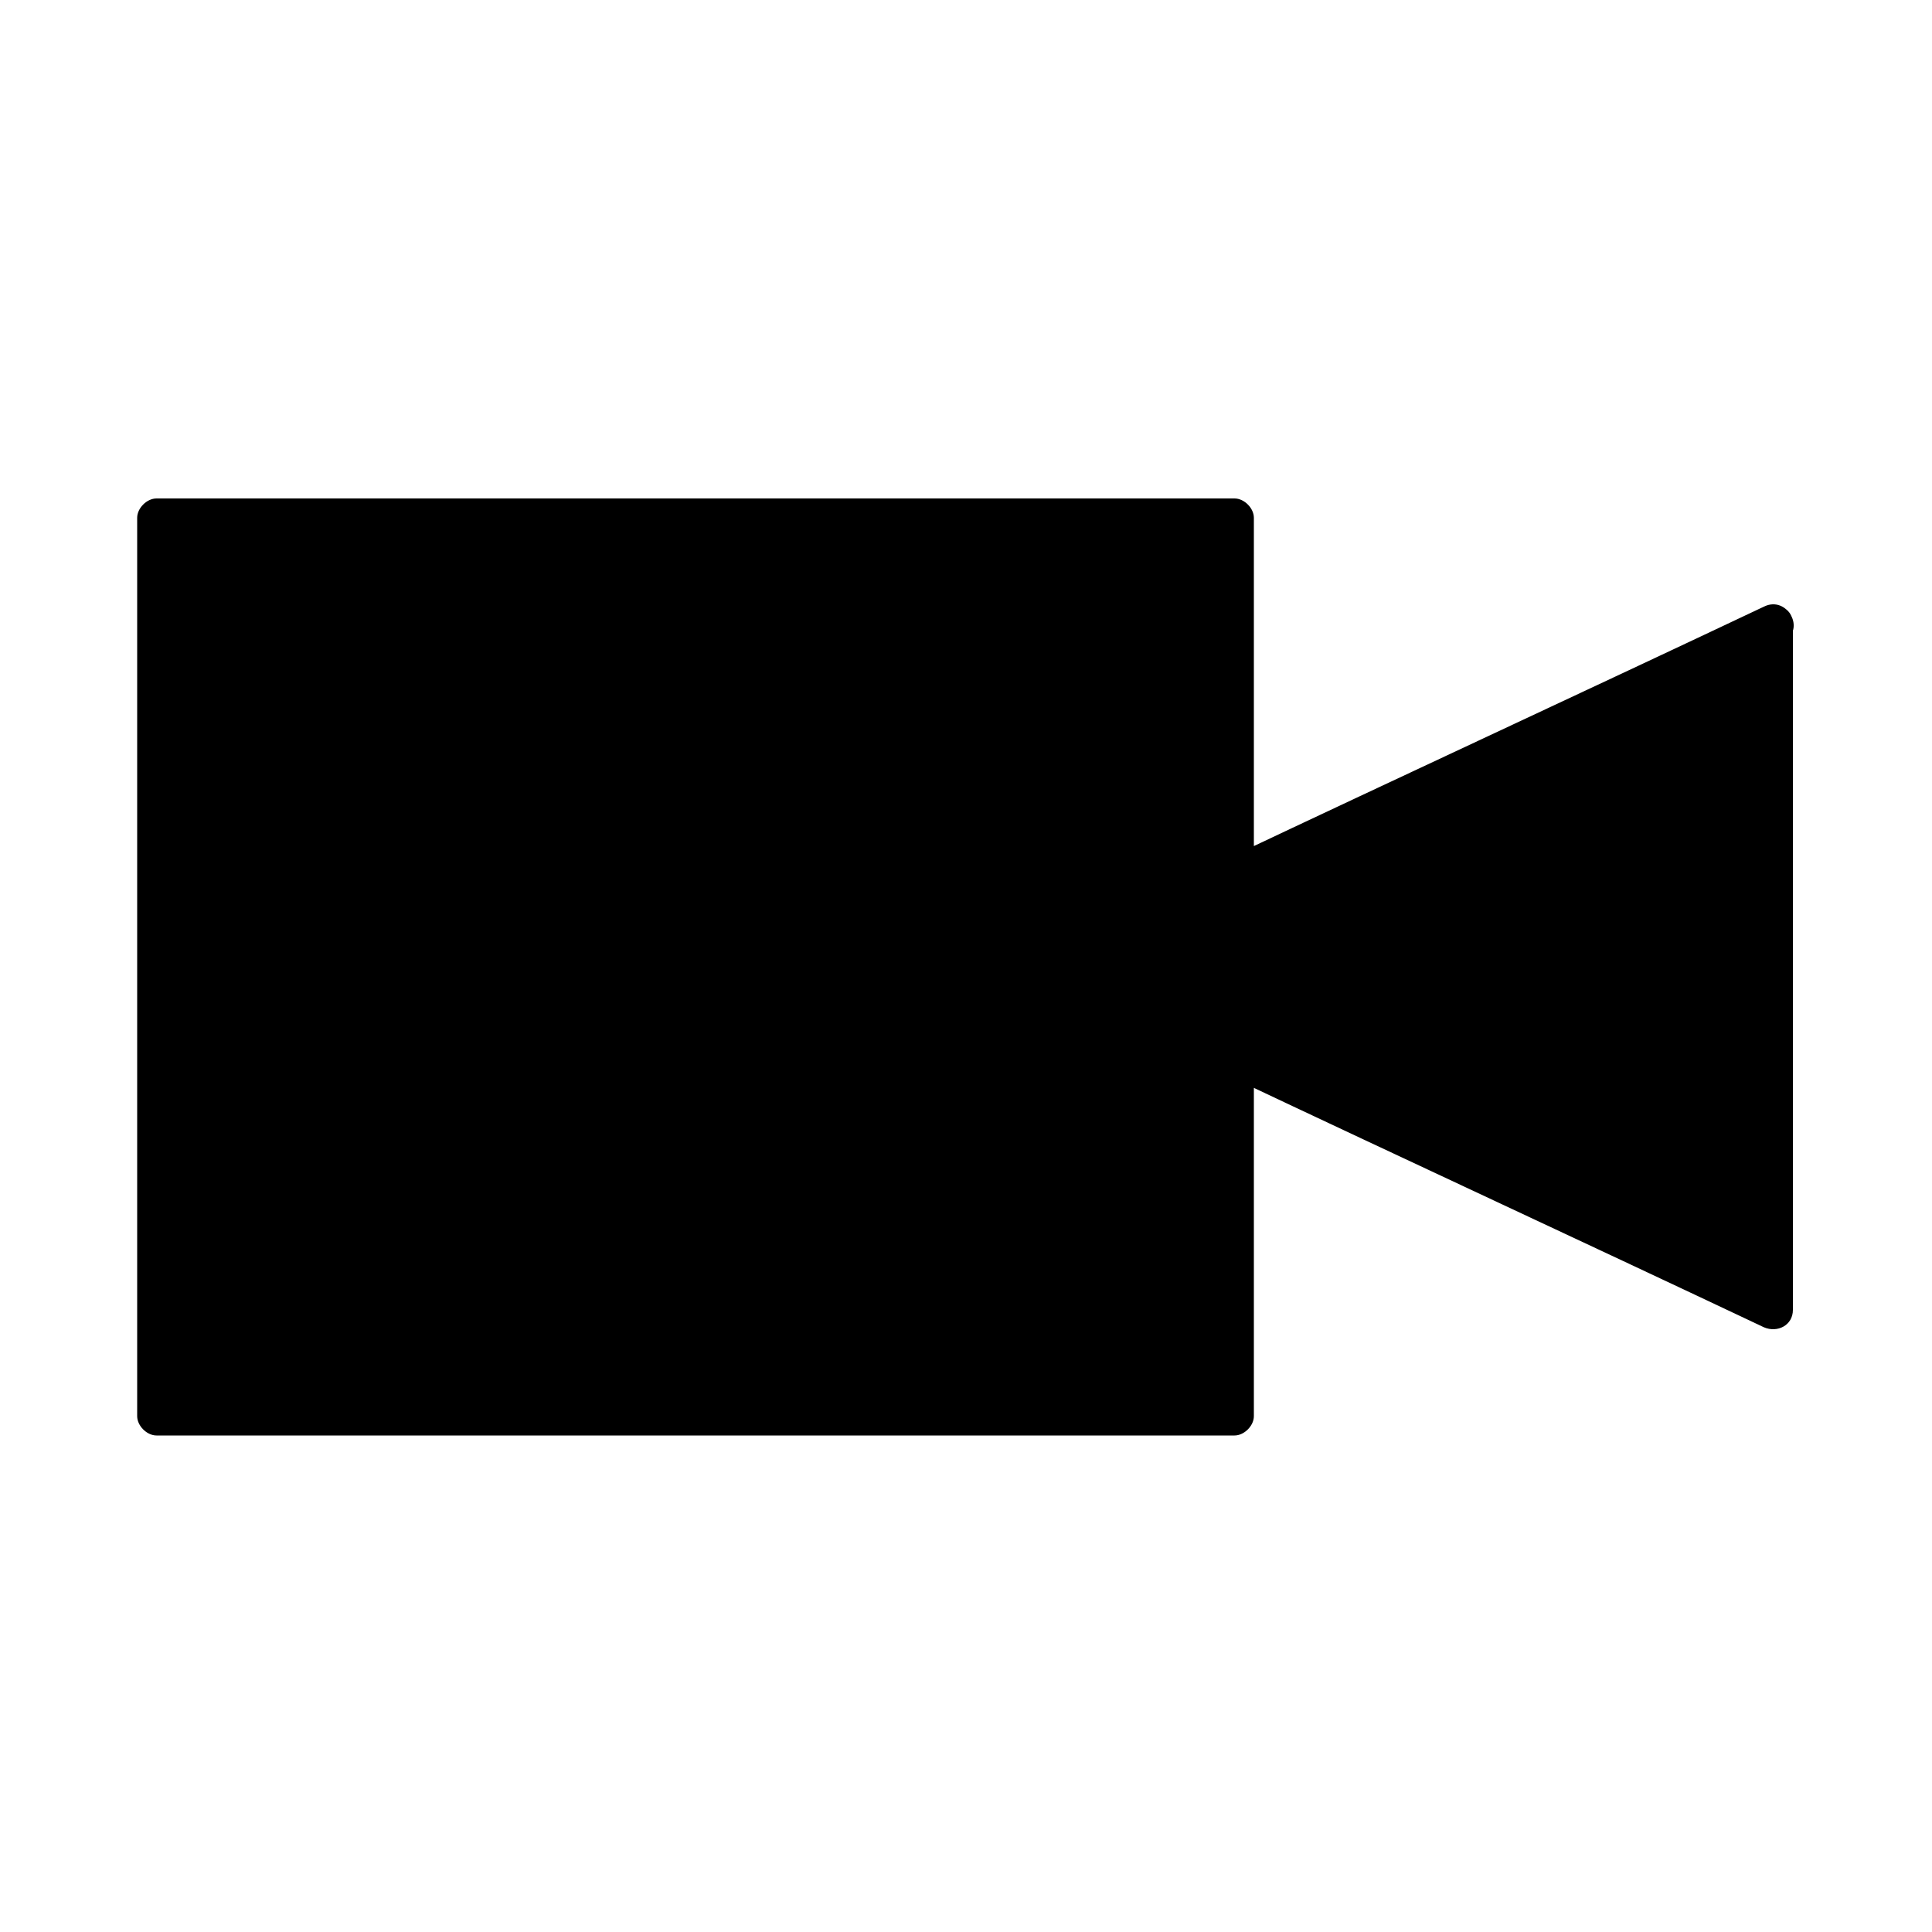
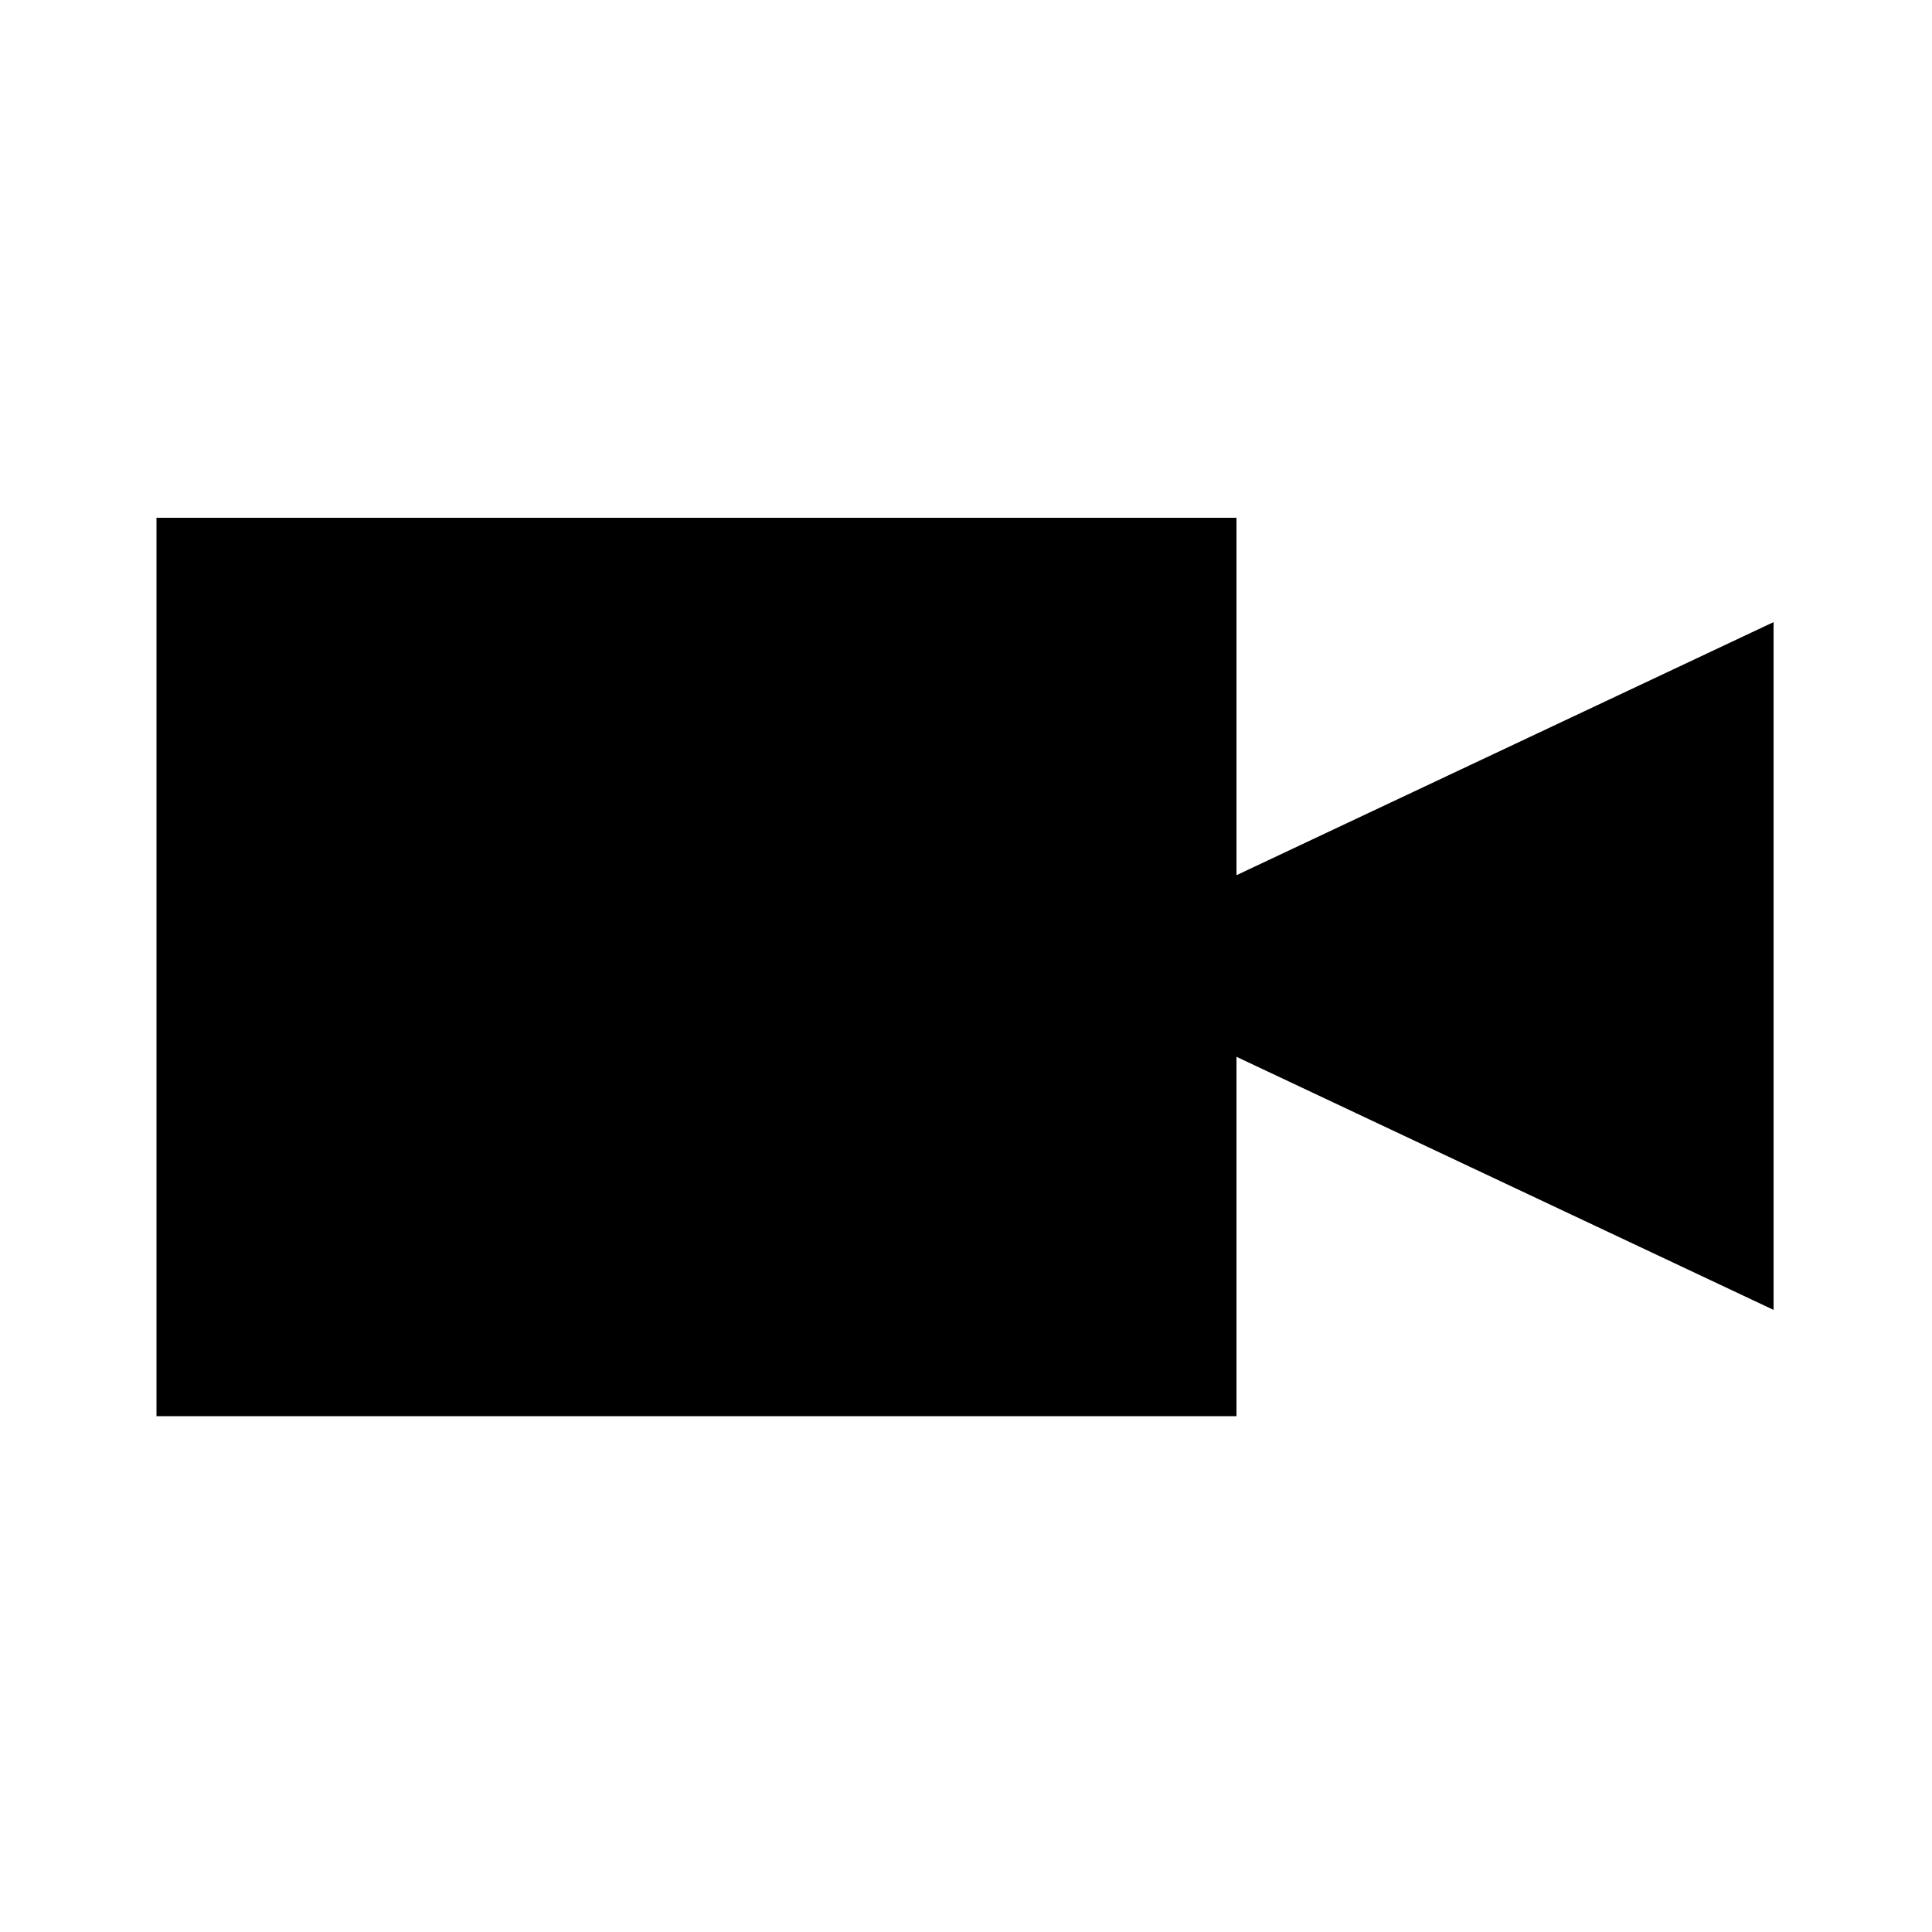
<svg xmlns="http://www.w3.org/2000/svg" version="1.1" x="0px" y="0px" viewBox="0 0 100 100" style="enable-background:new 0 0 100 100;" xml:space="preserve" width="100px" height="100px">
  <g>
    <polygon points="91.8,32.2 64,45.3 64,26.8 8.1,26.8 8.1,73.3 64,73.3 64,54.7 91.8,67.8  " />
    <g>
-       <path d="M91.3,31.4c-9.3,4.4-18.6,8.7-27.9,13.1c0.5,0.3,1,0.6,1.5,0.9c0-6.2,0-12.4,0-18.6c0-0.5-0.5-1-1-1    c-18.6,0-37.2,0-55.8,0c-0.5,0-1,0.5-1,1c0,15.5,0,31,0,46.5c0,0.5,0.5,1,1,1c18.6,0,37.2,0,55.8,0c0.5,0,1-0.5,1-1    c0-6.2,0-12.4,0-18.6c-0.5,0.3-1,0.6-1.5,0.9c9.3,4.4,18.6,8.7,27.9,13.1c0.7,0.3,1.5-0.1,1.5-0.9c0-11.8,0-23.7,0-35.5    c0-1.3-2-1.3-2,0c0,11.8,0,23.7,0,35.5c0.5-0.3,1-0.6,1.5-0.9c-9.3-4.4-18.6-8.7-27.9-13.1c-0.7-0.3-1.5,0.1-1.5,0.9    c0,6.2,0,12.4,0,18.6c0.3-0.3,0.7-0.7,1-1c-18.6,0-37.2,0-55.8,0c0.3,0.3,0.7,0.7,1,1c0-15.5,0-31,0-46.5c-0.3,0.3-0.7,0.7-1,1    c18.6,0,37.2,0,55.8,0c-0.3-0.3-0.7-0.7-1-1c0,6.2,0,12.4,0,18.6c0,0.8,0.8,1.2,1.5,0.9c9.3-4.4,18.6-8.7,27.9-13.1    C93.5,32.6,92.5,30.8,91.3,31.4z" />
-     </g>
+       </g>
  </g>
</svg>